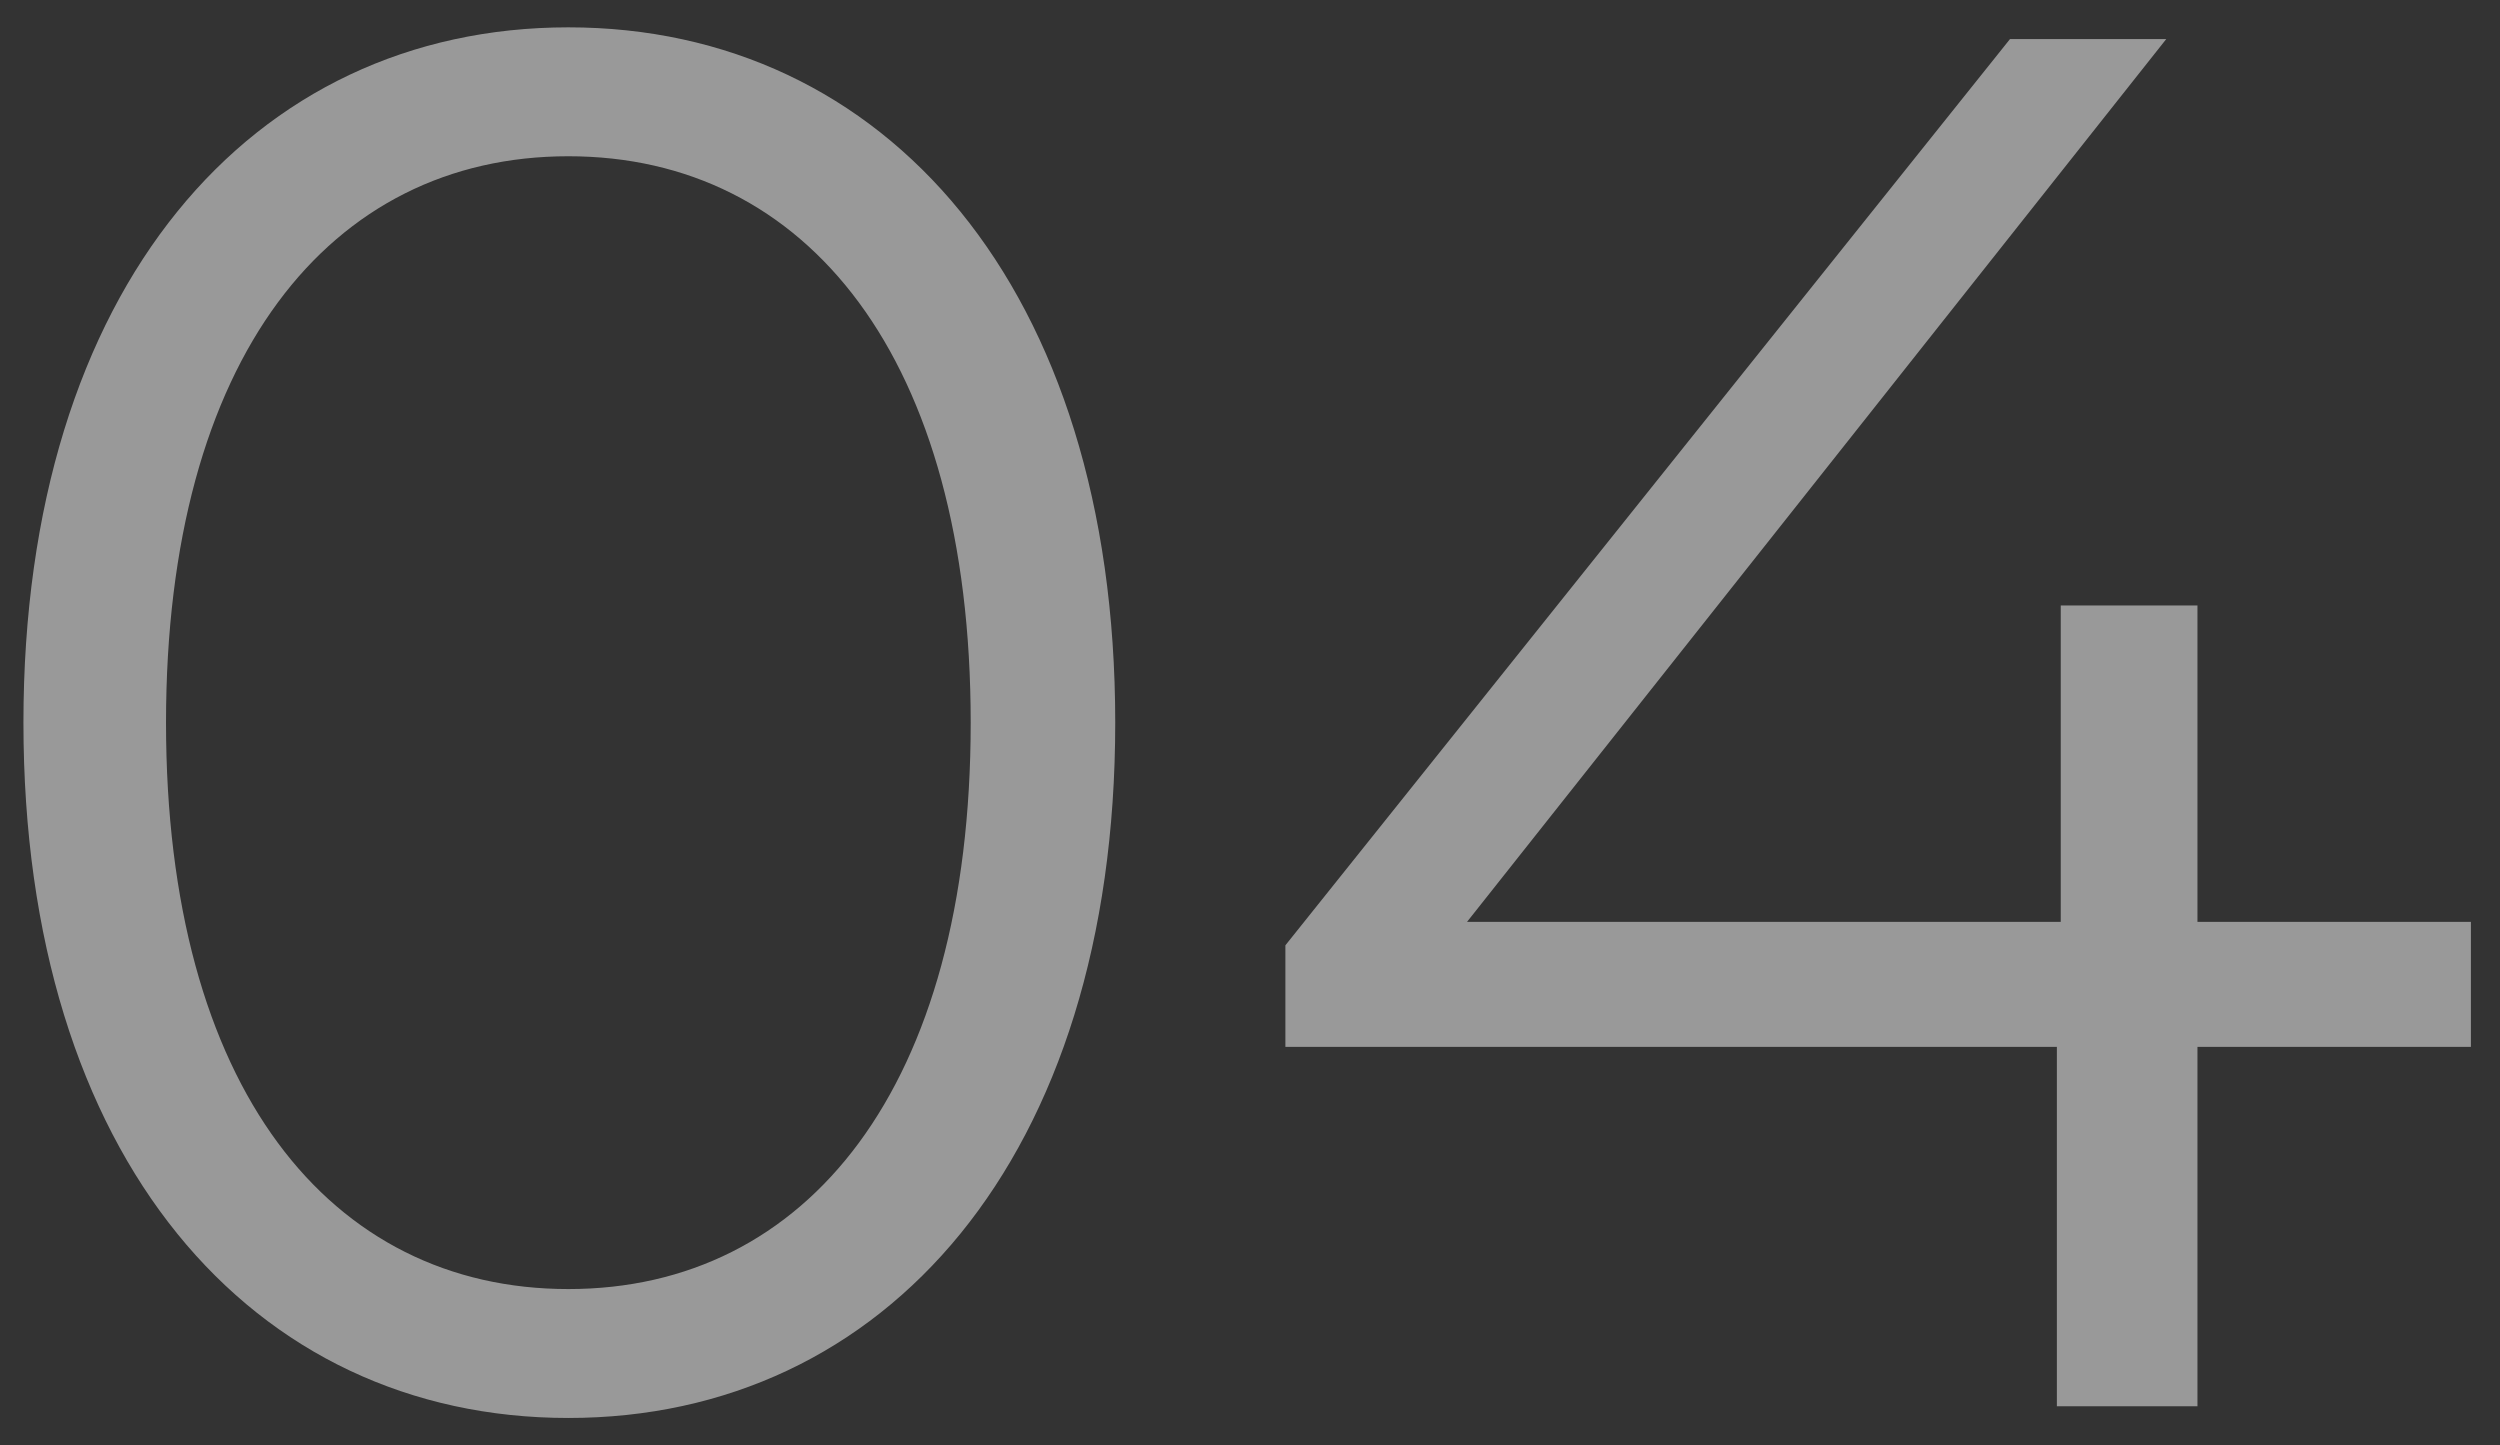
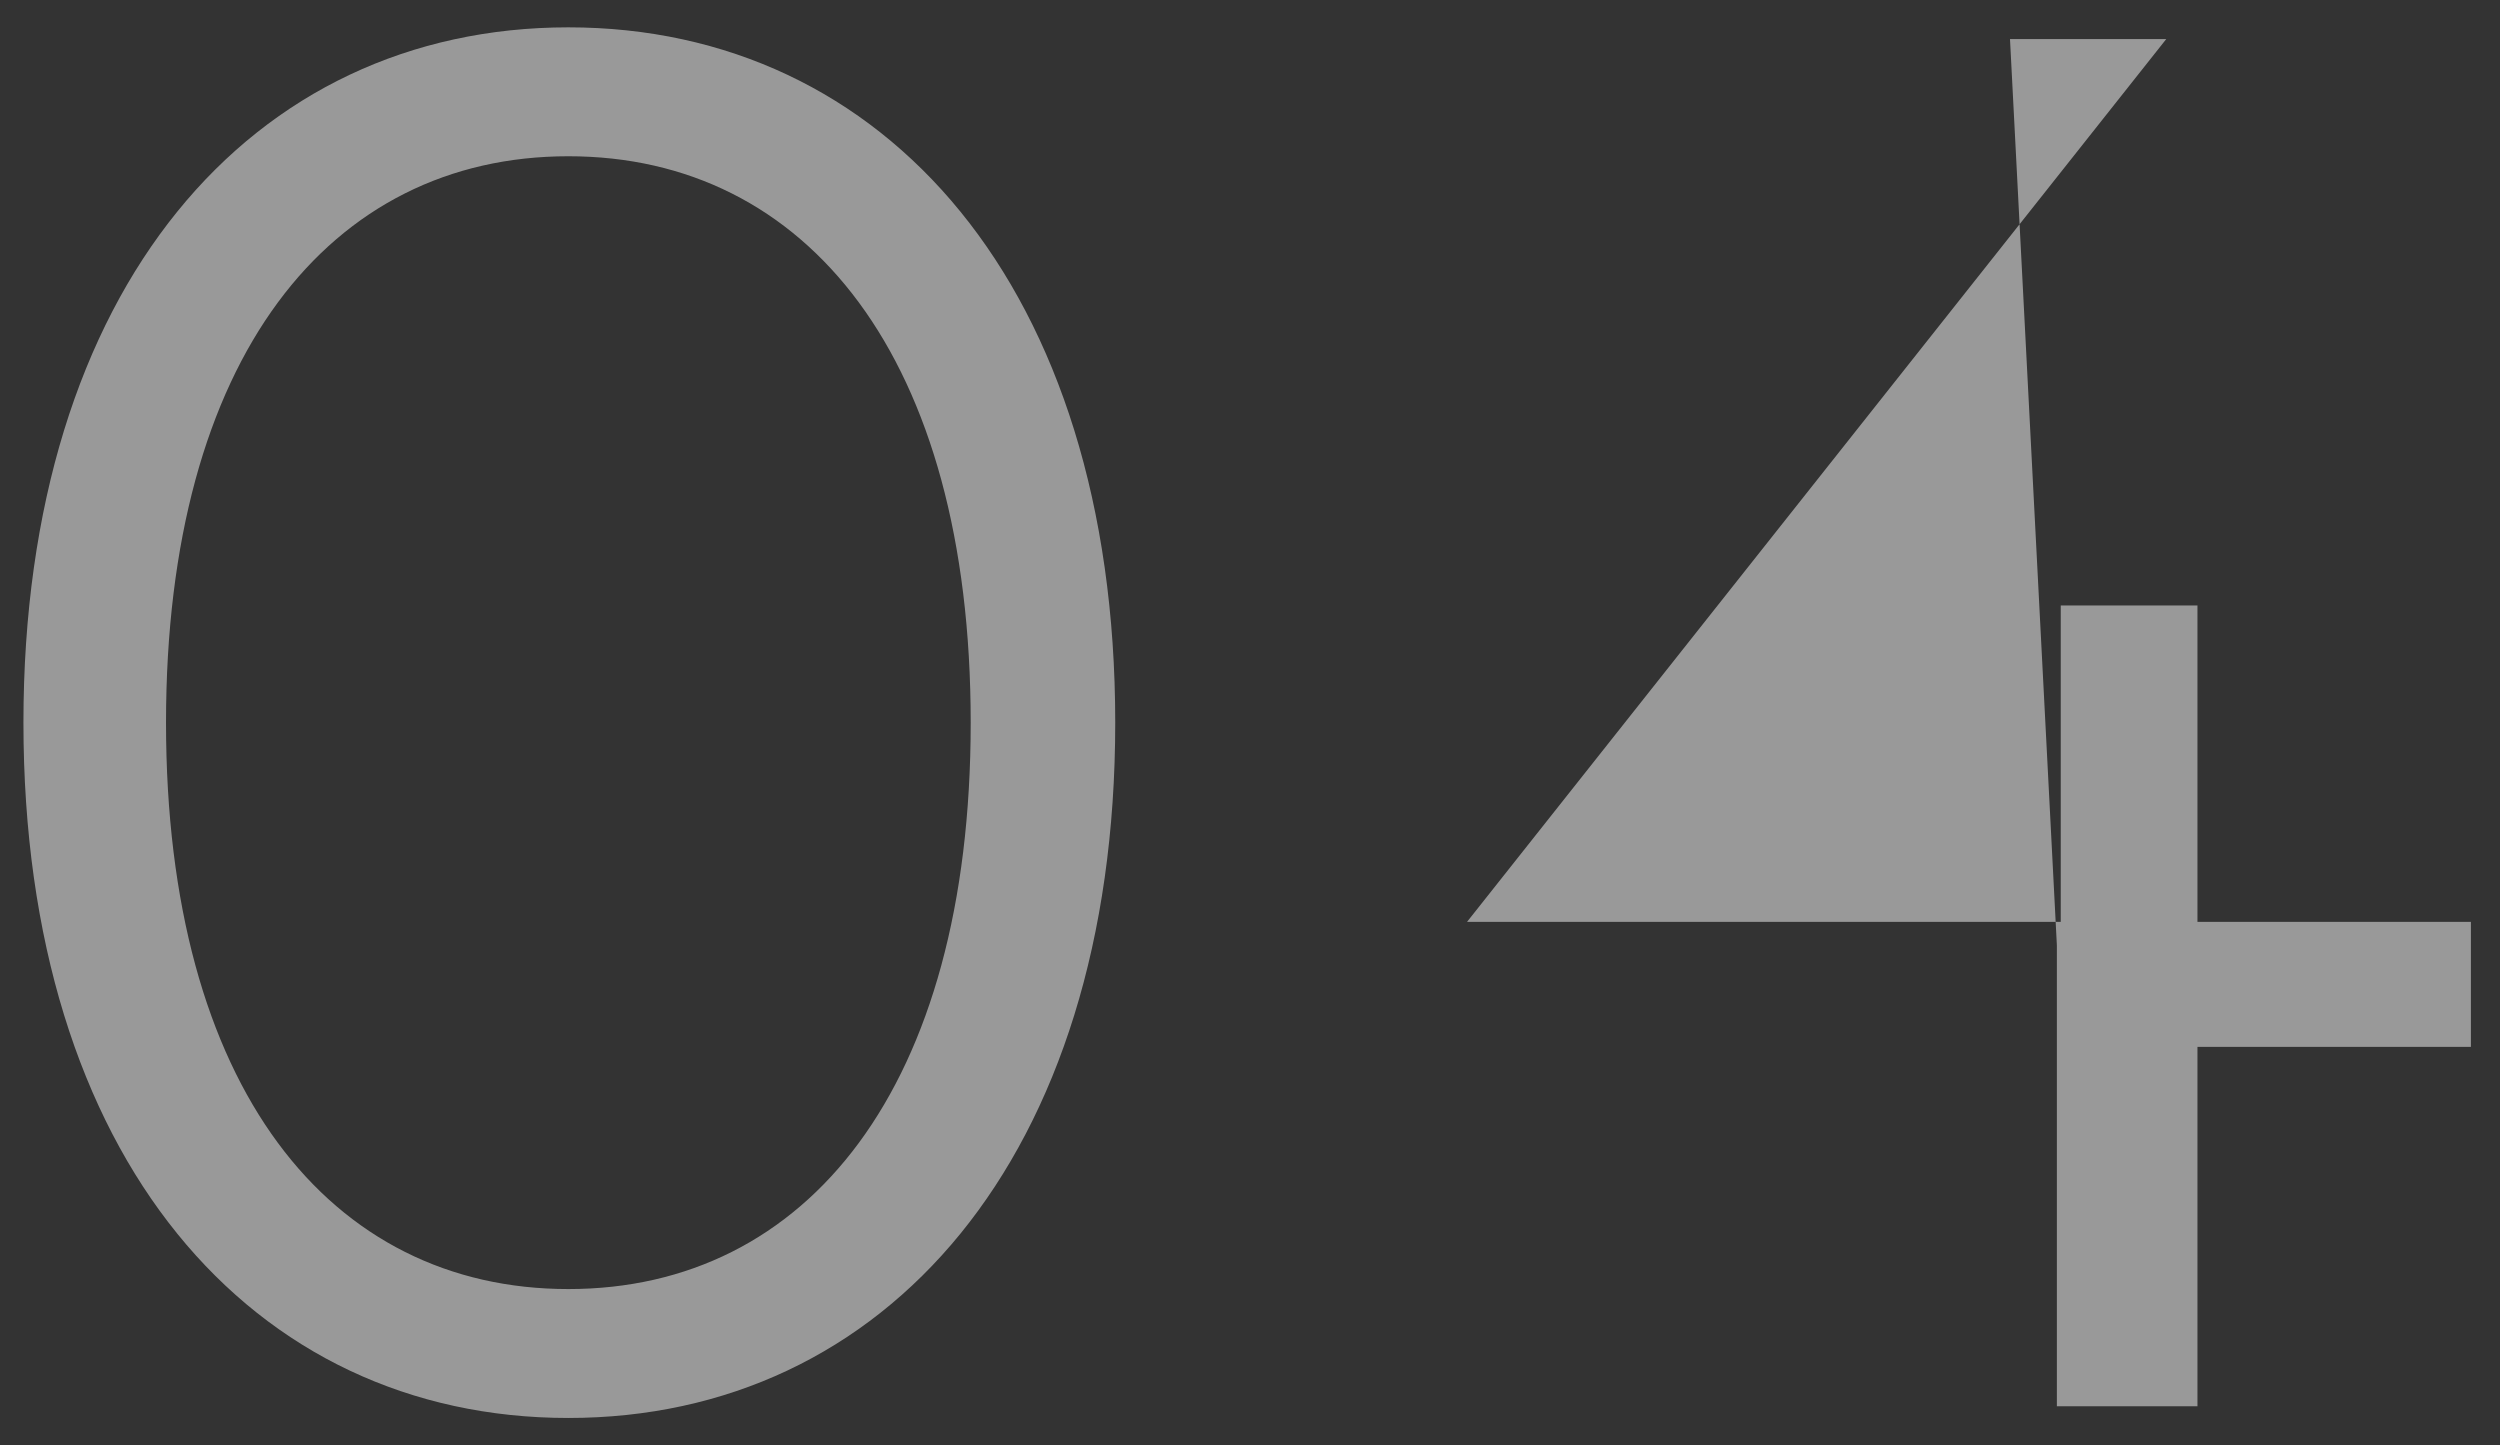
<svg xmlns="http://www.w3.org/2000/svg" width="64" height="37" viewBox="0 0 64 37" fill="none">
  <rect x="0" y="0" width="64" height="37" fill="#333333" stroke="none" />
-   <path d="M14.55 36.3C6.45 36.3 0.6 29.65 0.6 18.5C0.6 7.35 6.45 0.7 14.55 0.7C22.65 0.7 28.55 7.35 28.55 18.5C28.55 29.65 22.65 36.3 14.55 36.3ZM14.55 33C20.65 33 24.85 27.85 24.85 18.5C24.85 9.15 20.65 4 14.55 4C8.45 4 4.25 9.15 4.25 18.5C4.25 27.85 8.45 33 14.55 33ZM63.255 23.6V26.8H56.255V36H52.656V26.8H32.906V24.2L51.456 1H55.456L37.556 23.6H52.755V15.5H56.255V23.6H63.255Z" fill="white" fill-opacity="0.5" />
+   <path d="M14.55 36.3C6.45 36.3 0.6 29.65 0.6 18.5C0.6 7.35 6.45 0.7 14.55 0.7C22.65 0.7 28.55 7.35 28.55 18.5C28.55 29.65 22.65 36.3 14.55 36.3ZM14.55 33C20.65 33 24.85 27.85 24.85 18.5C24.85 9.15 20.65 4 14.55 4C8.45 4 4.25 9.15 4.25 18.5C4.25 27.85 8.45 33 14.55 33ZM63.255 23.6V26.8H56.255V36H52.656V26.8V24.2L51.456 1H55.456L37.556 23.6H52.755V15.5H56.255V23.6H63.255Z" fill="white" fill-opacity="0.5" />
</svg>